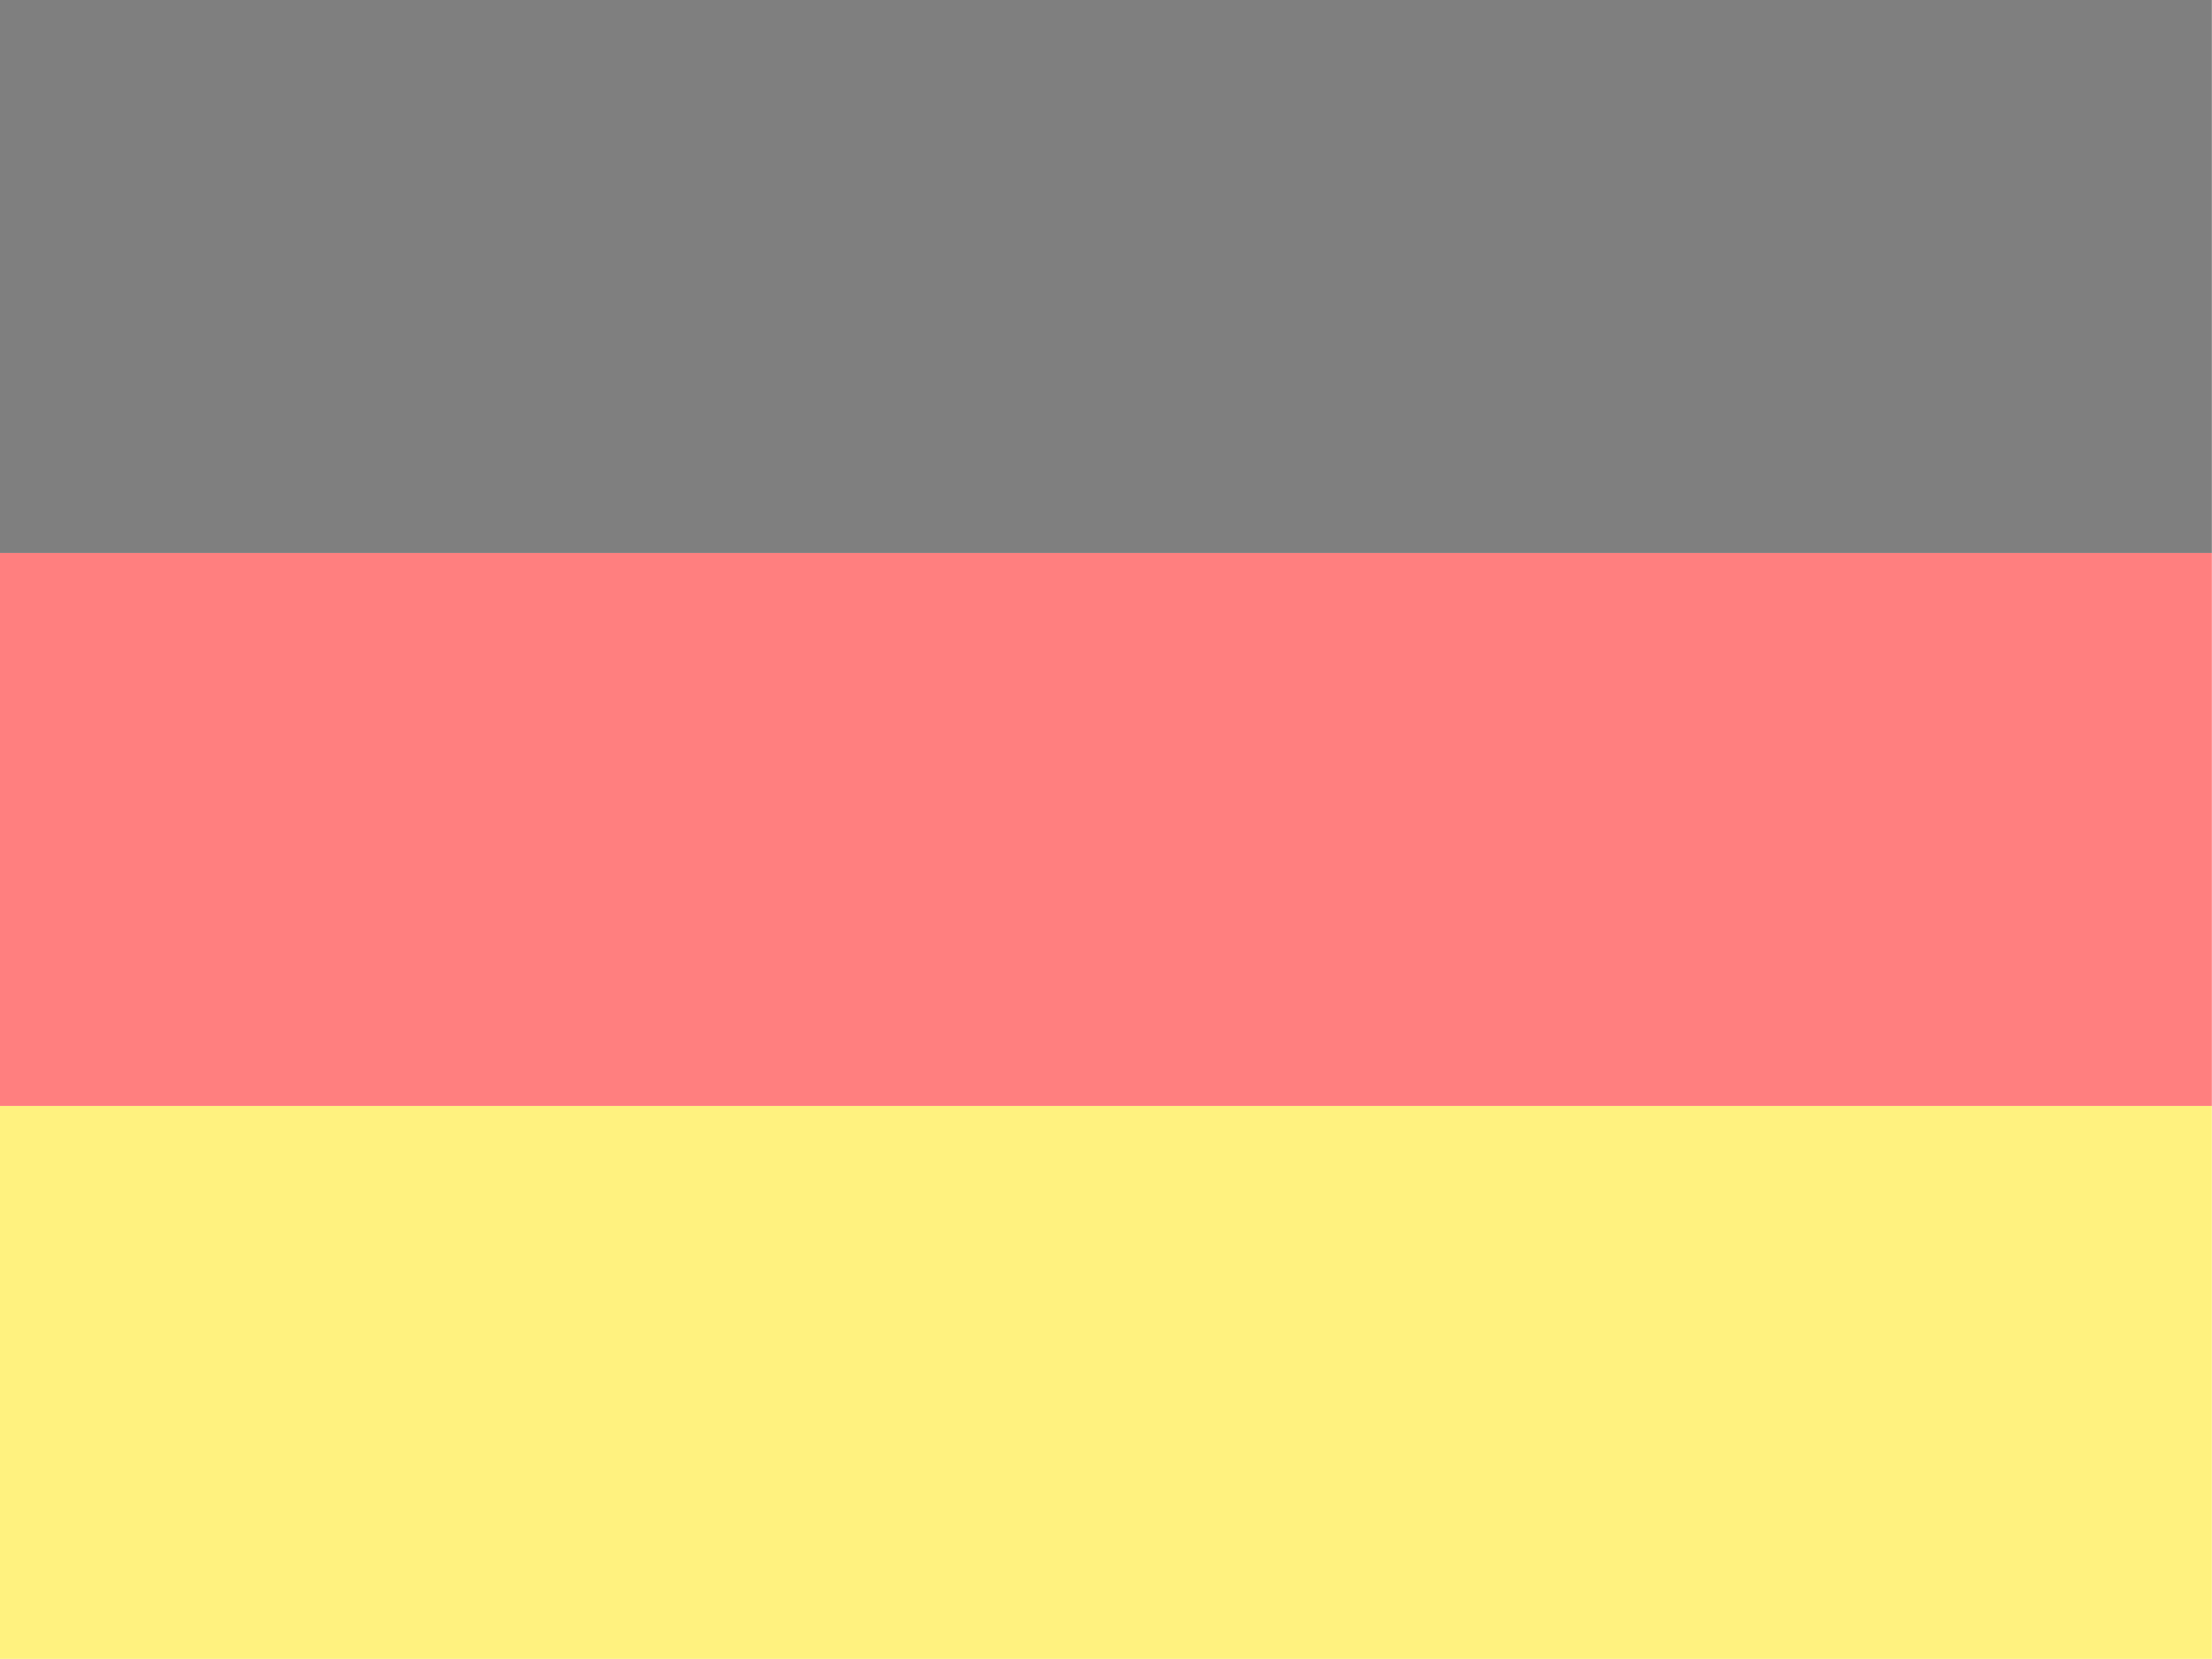
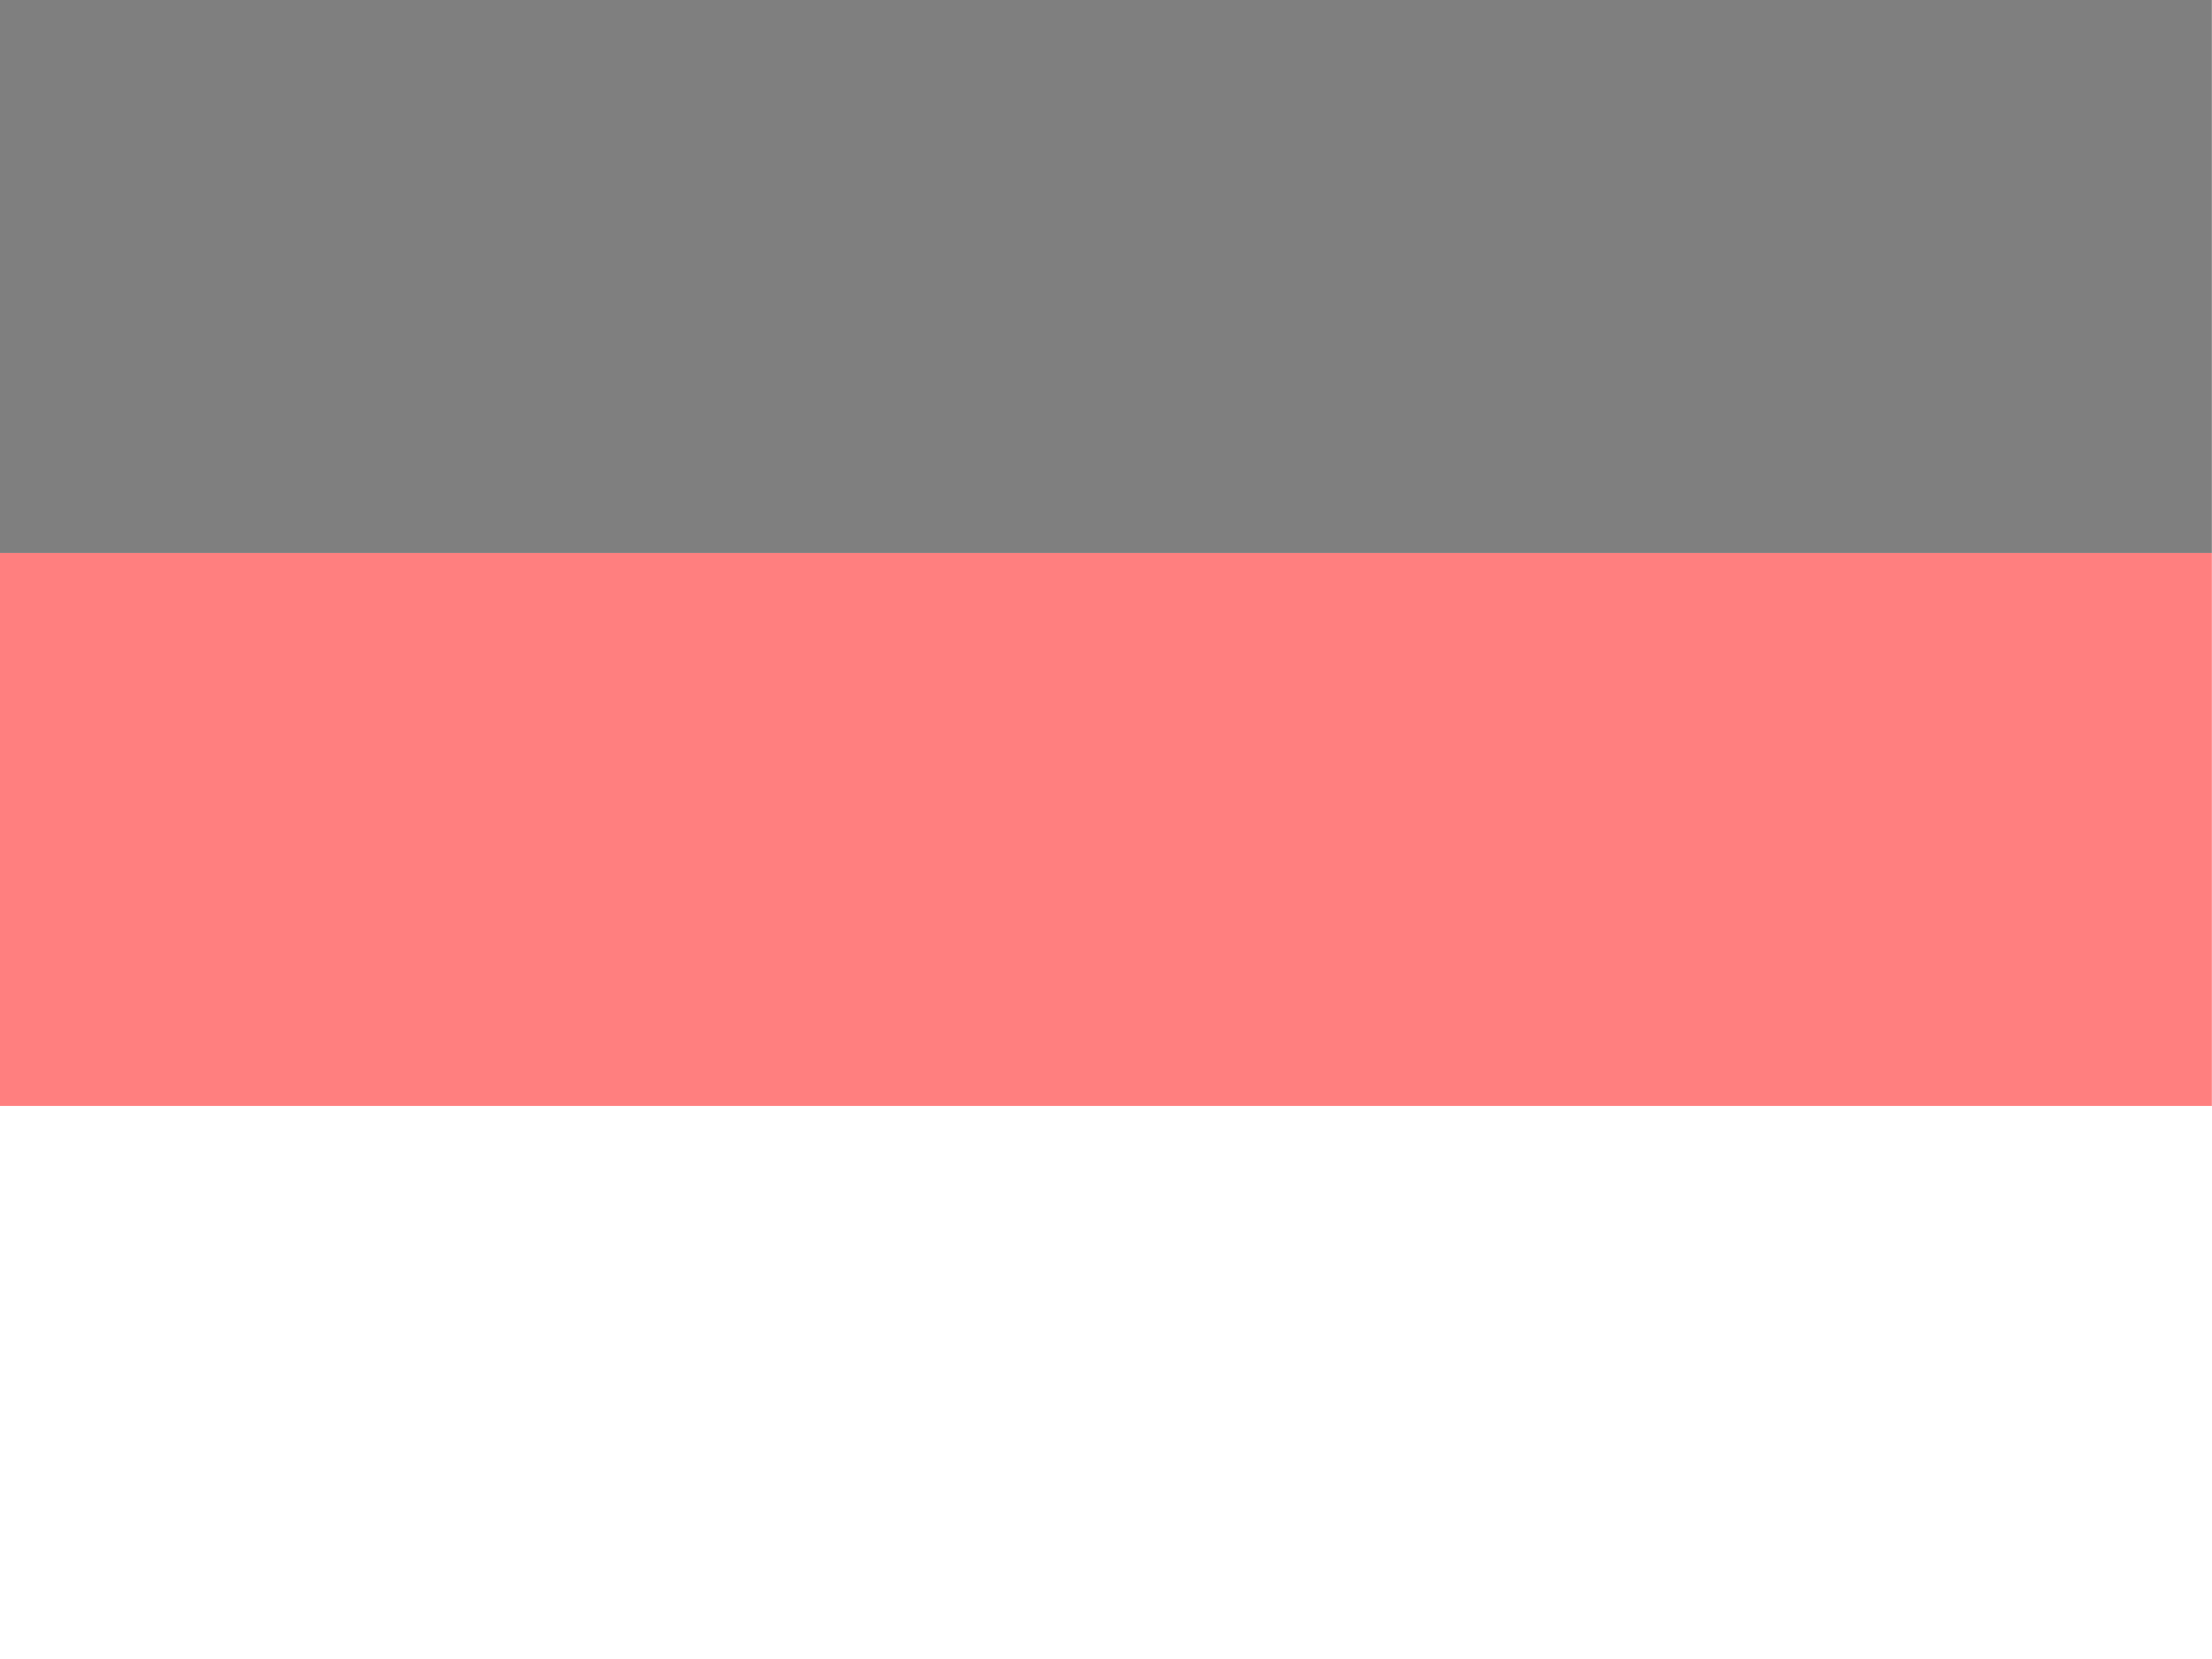
<svg xmlns="http://www.w3.org/2000/svg" width="100%" height="100%" viewBox="0 0 2500 1875" version="1.1" xml:space="preserve" style="fill-rule:evenodd;clip-rule:evenodd;stroke-linejoin:round;stroke-miterlimit:2;">
  <g transform="matrix(3.906,0,0,3.906,0,0)">
    <g opacity="0.5">
-       <rect x="0" y="320.001" width="640" height="160" style="fill:rgb(255,230,0);" />
      <rect x="0" y="0" width="640" height="160" />
      <rect x="0" y="160" width="640" height="160.001" style="fill:rgb(255,0,0);" />
    </g>
  </g>
</svg>